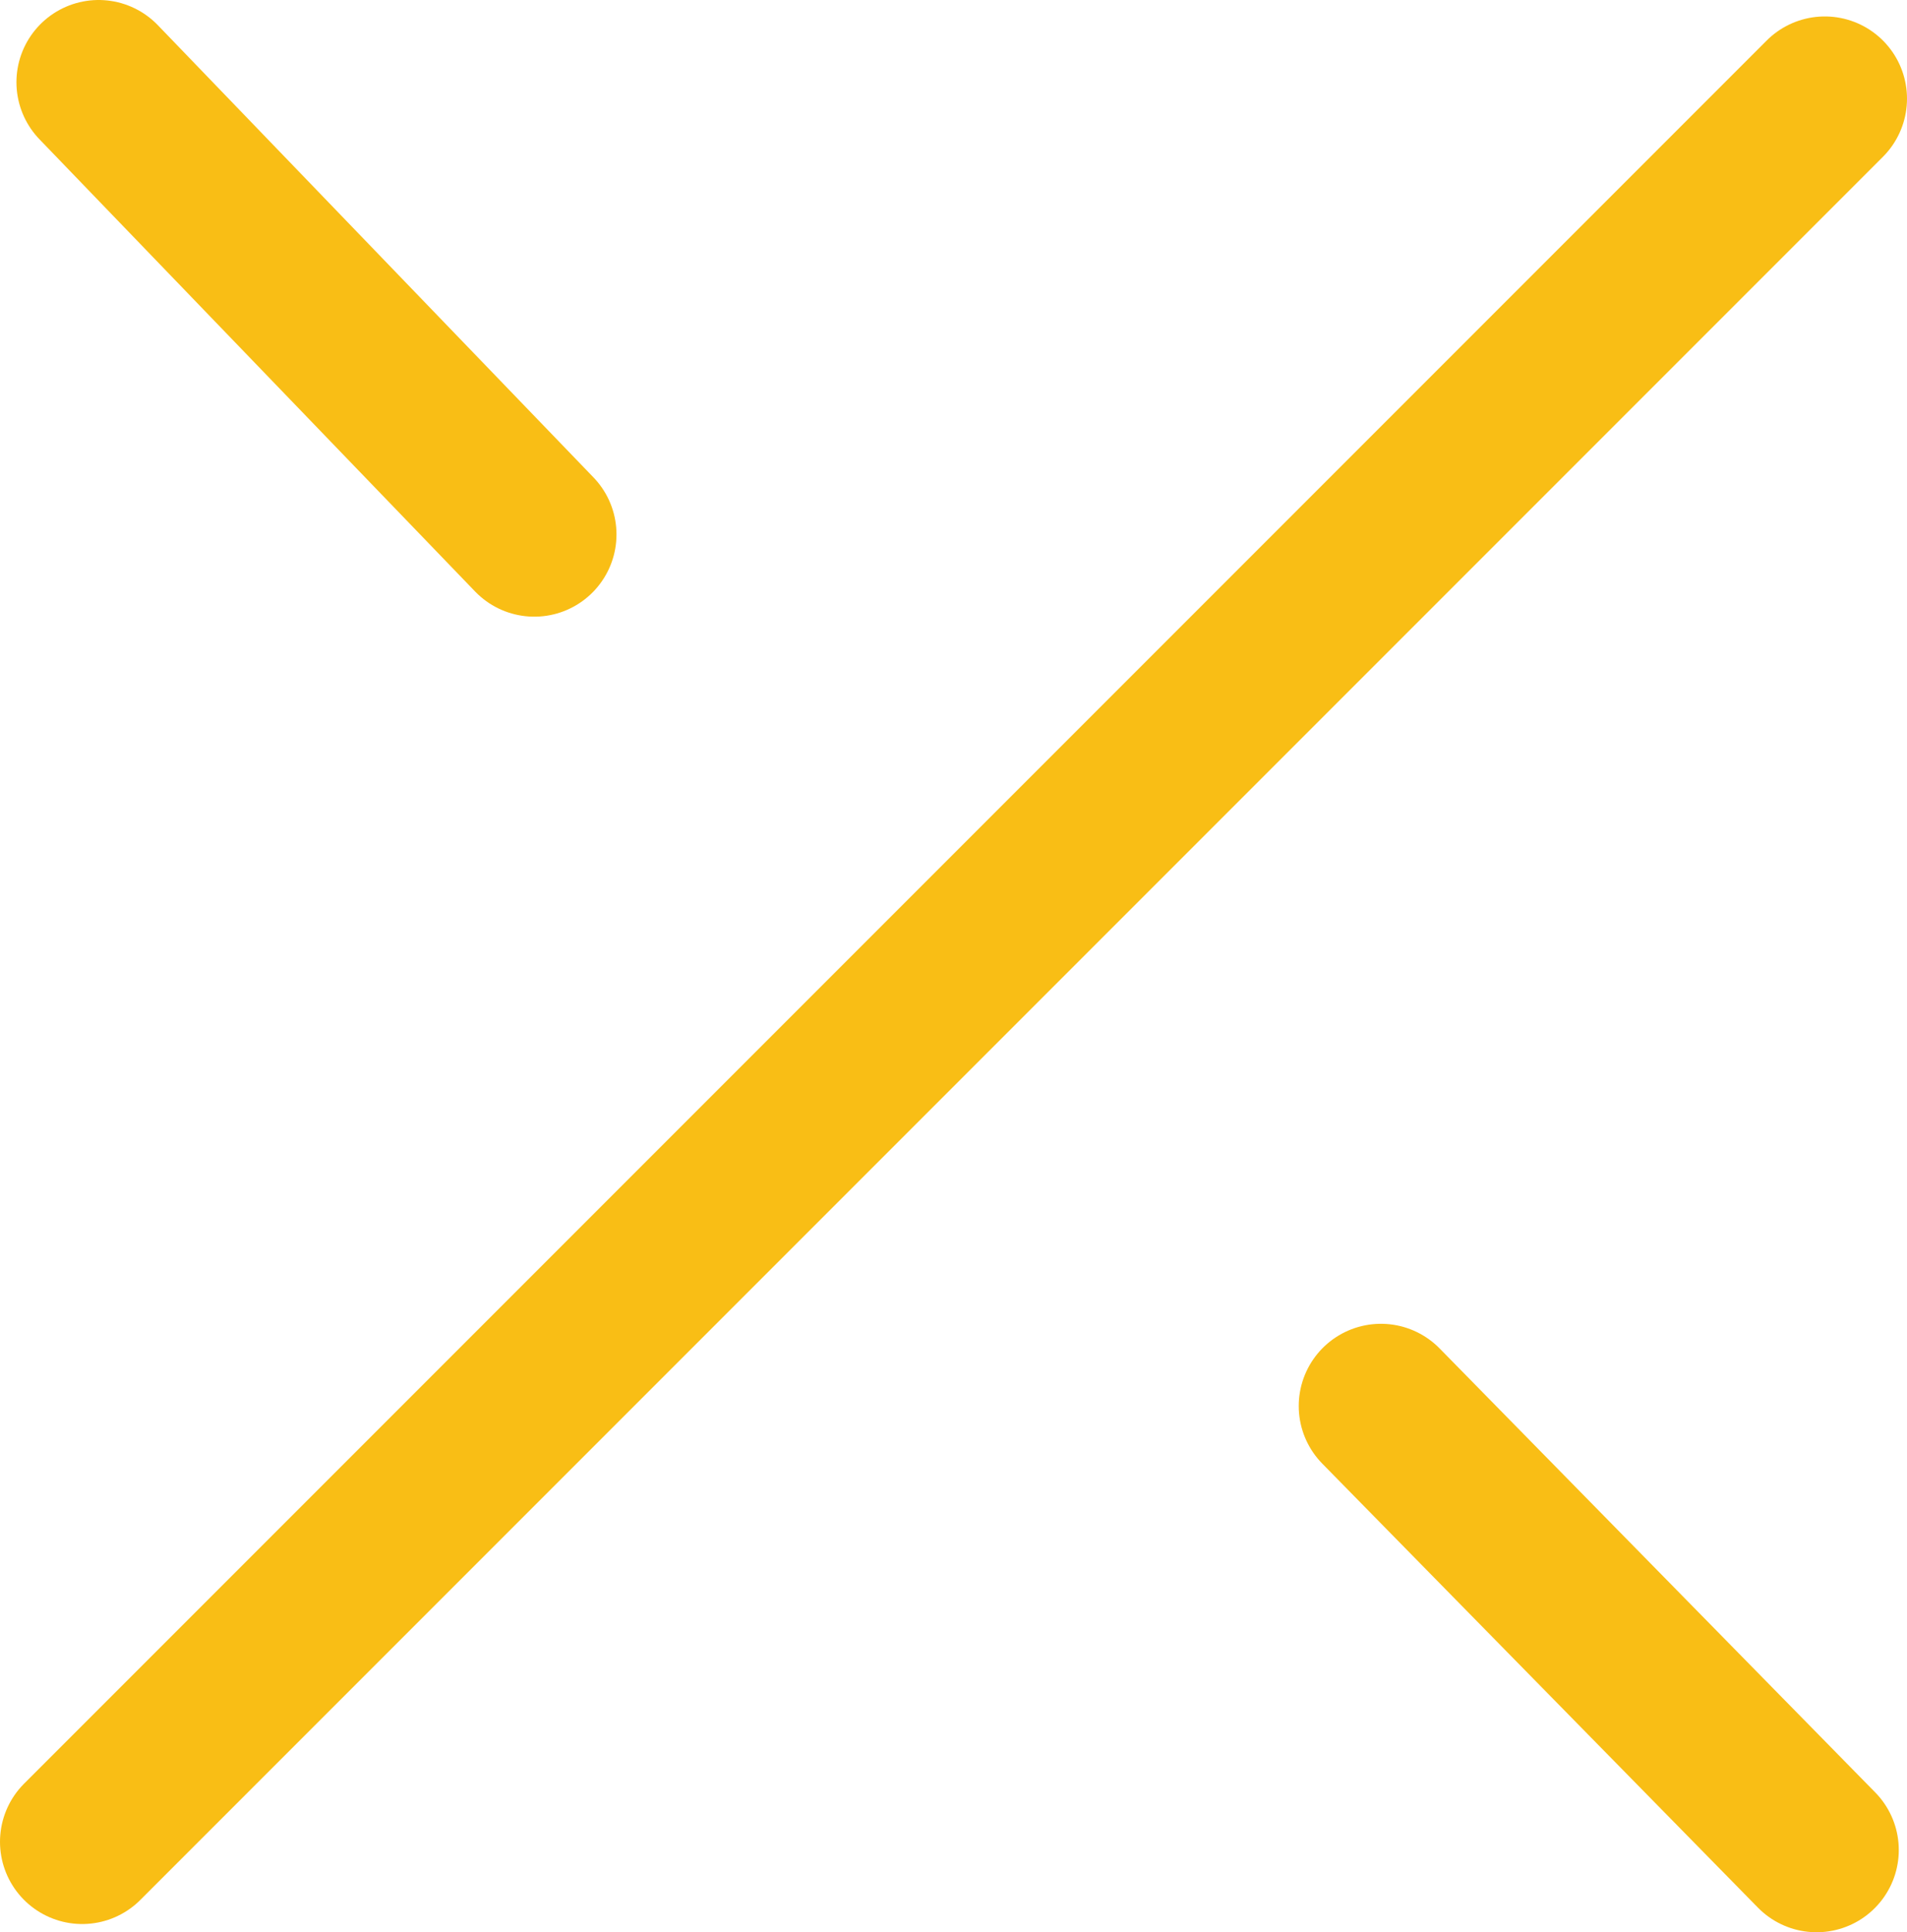
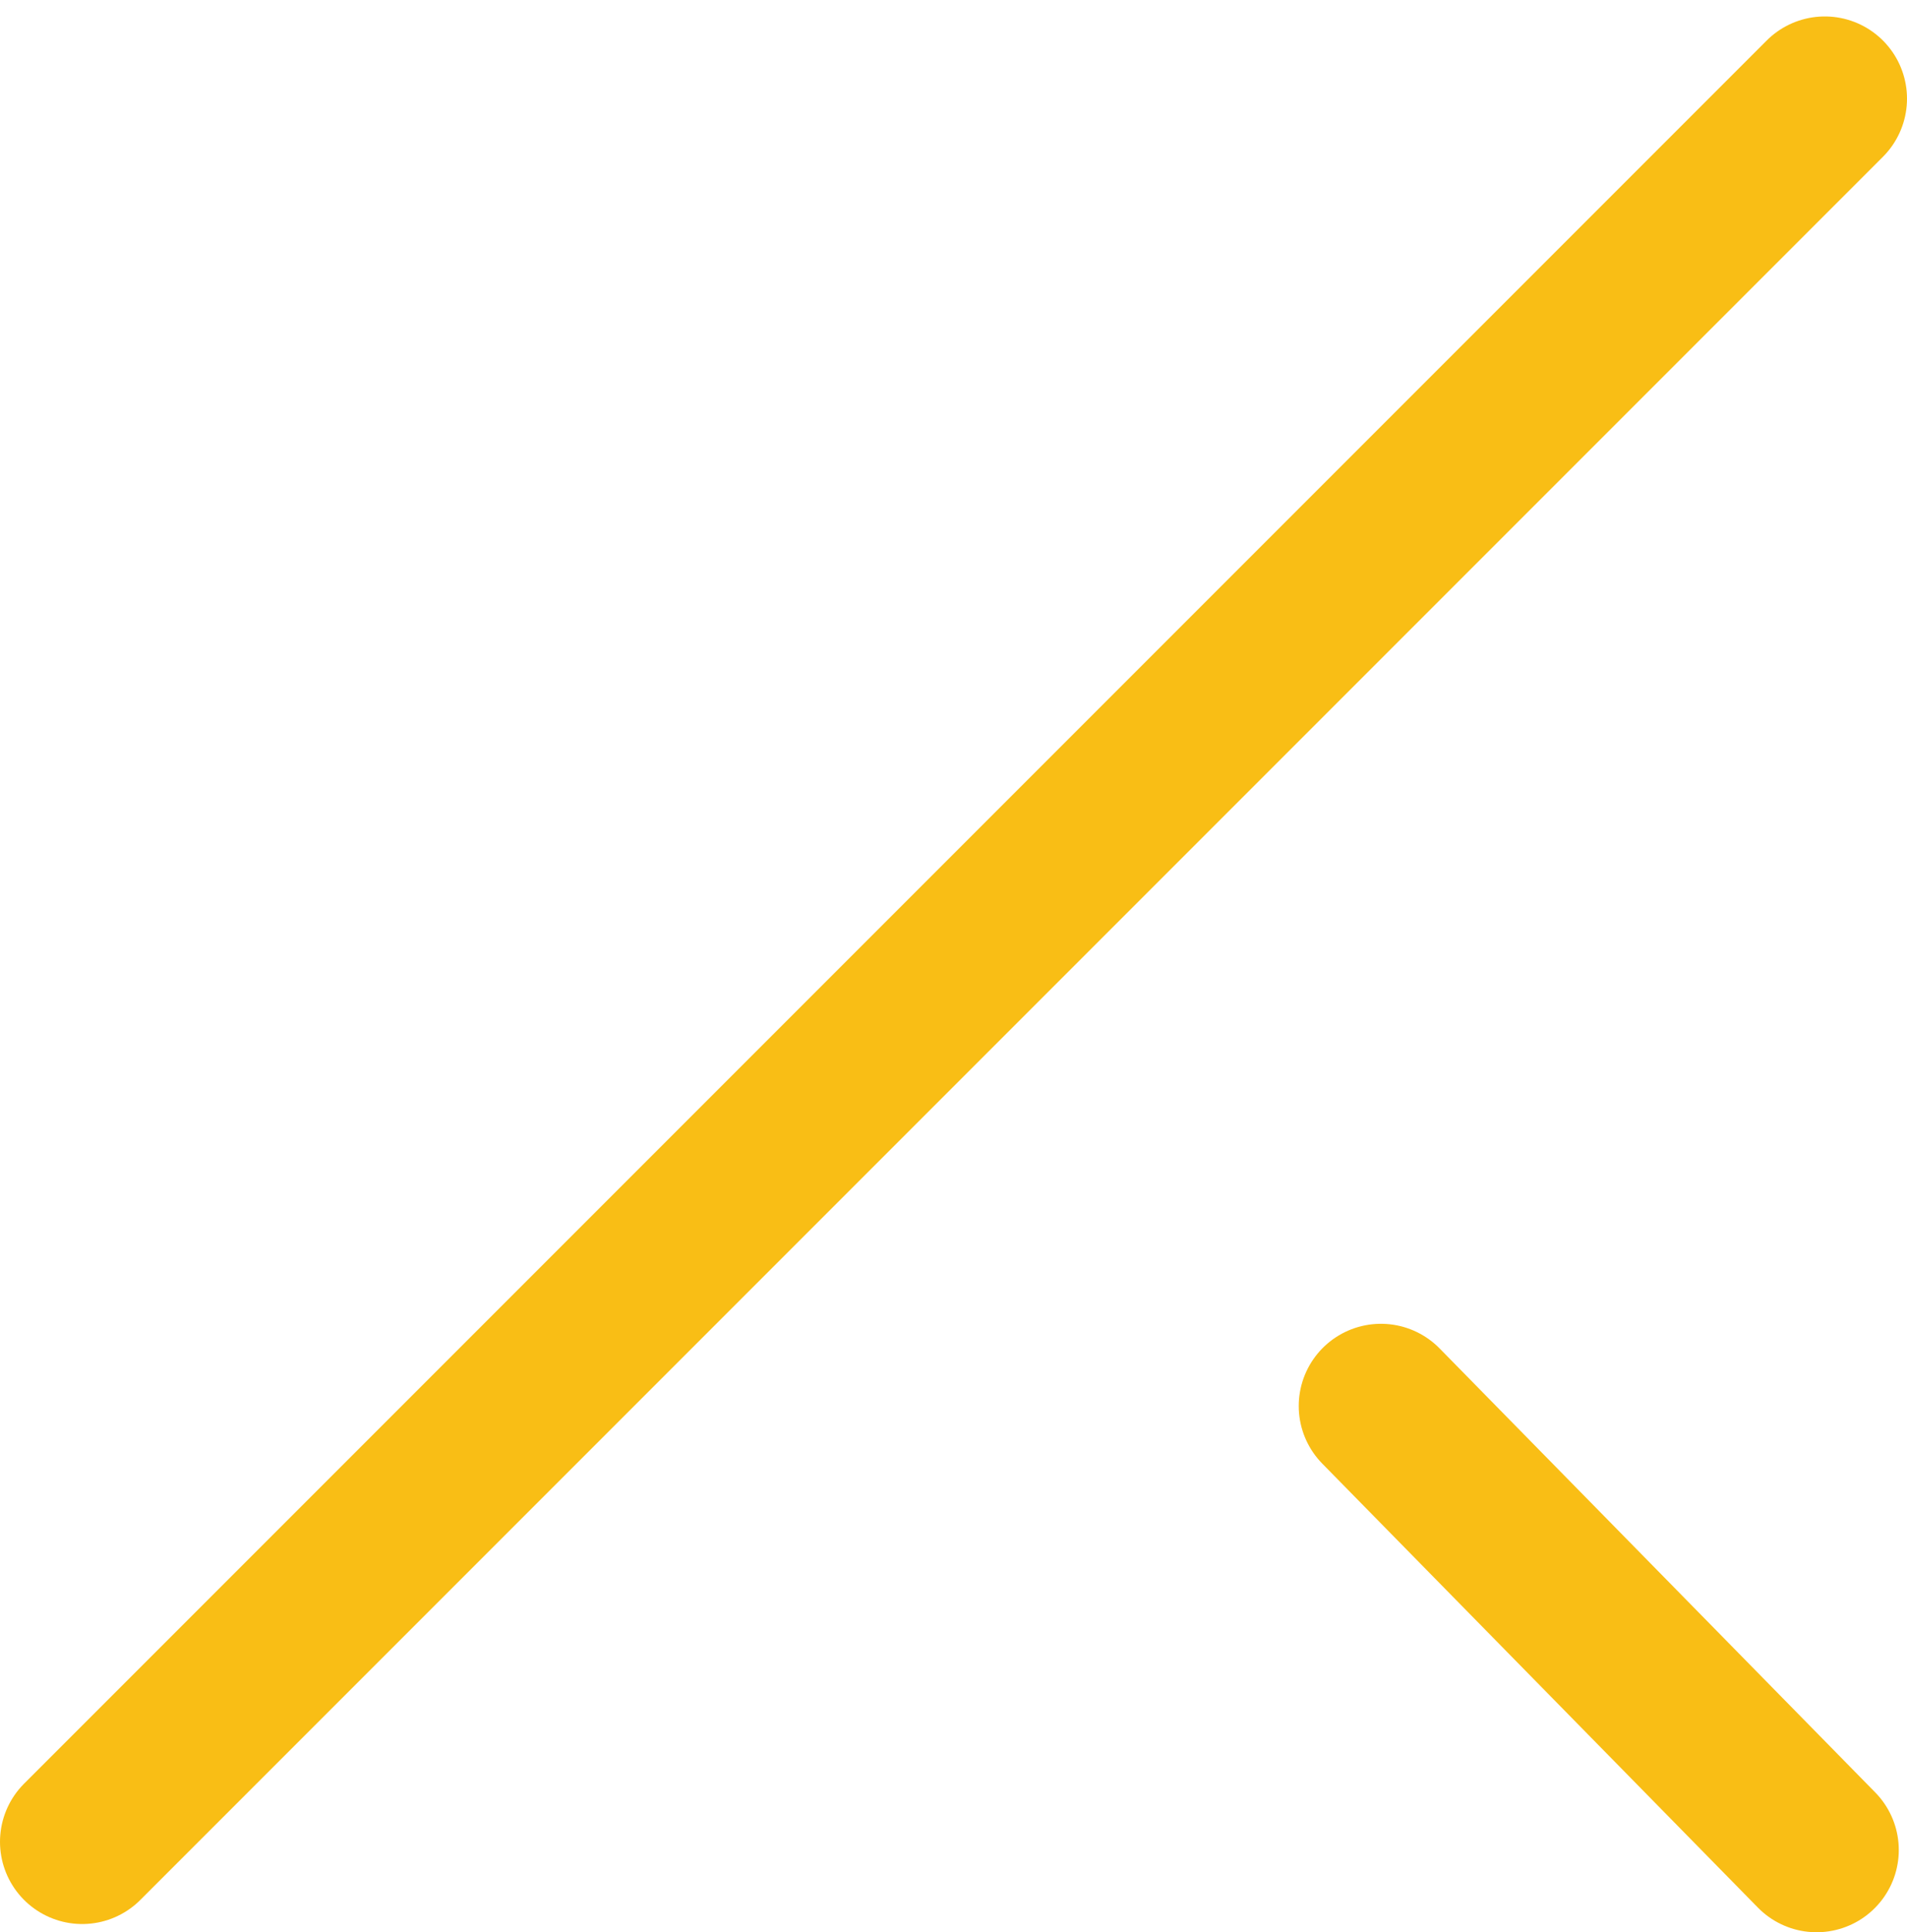
<svg xmlns="http://www.w3.org/2000/svg" version="1.1" id="Layer_1" x="0px" y="0px" viewBox="0 0 23.2 23.5" style="enable-background:new 0 0 23.2 23.5;" xml:space="preserve">
  <style type="text/css">
	.st0{fill:none;stroke:#F9BE15;stroke-width:2;stroke-linecap:round;stroke-linejoin:round;stroke-miterlimit:10;}
</style>
  <line class="st0" x1="22.2" y1="1.2" x2="1" y2="22.4" />
  <line class="st0" x1="16.8" y1="17.1" x2="22.1" y2="22.5" />
-   <line class="st0" x1="1.2" y1="1" x2="6.5" y2="6.5" />
</svg>